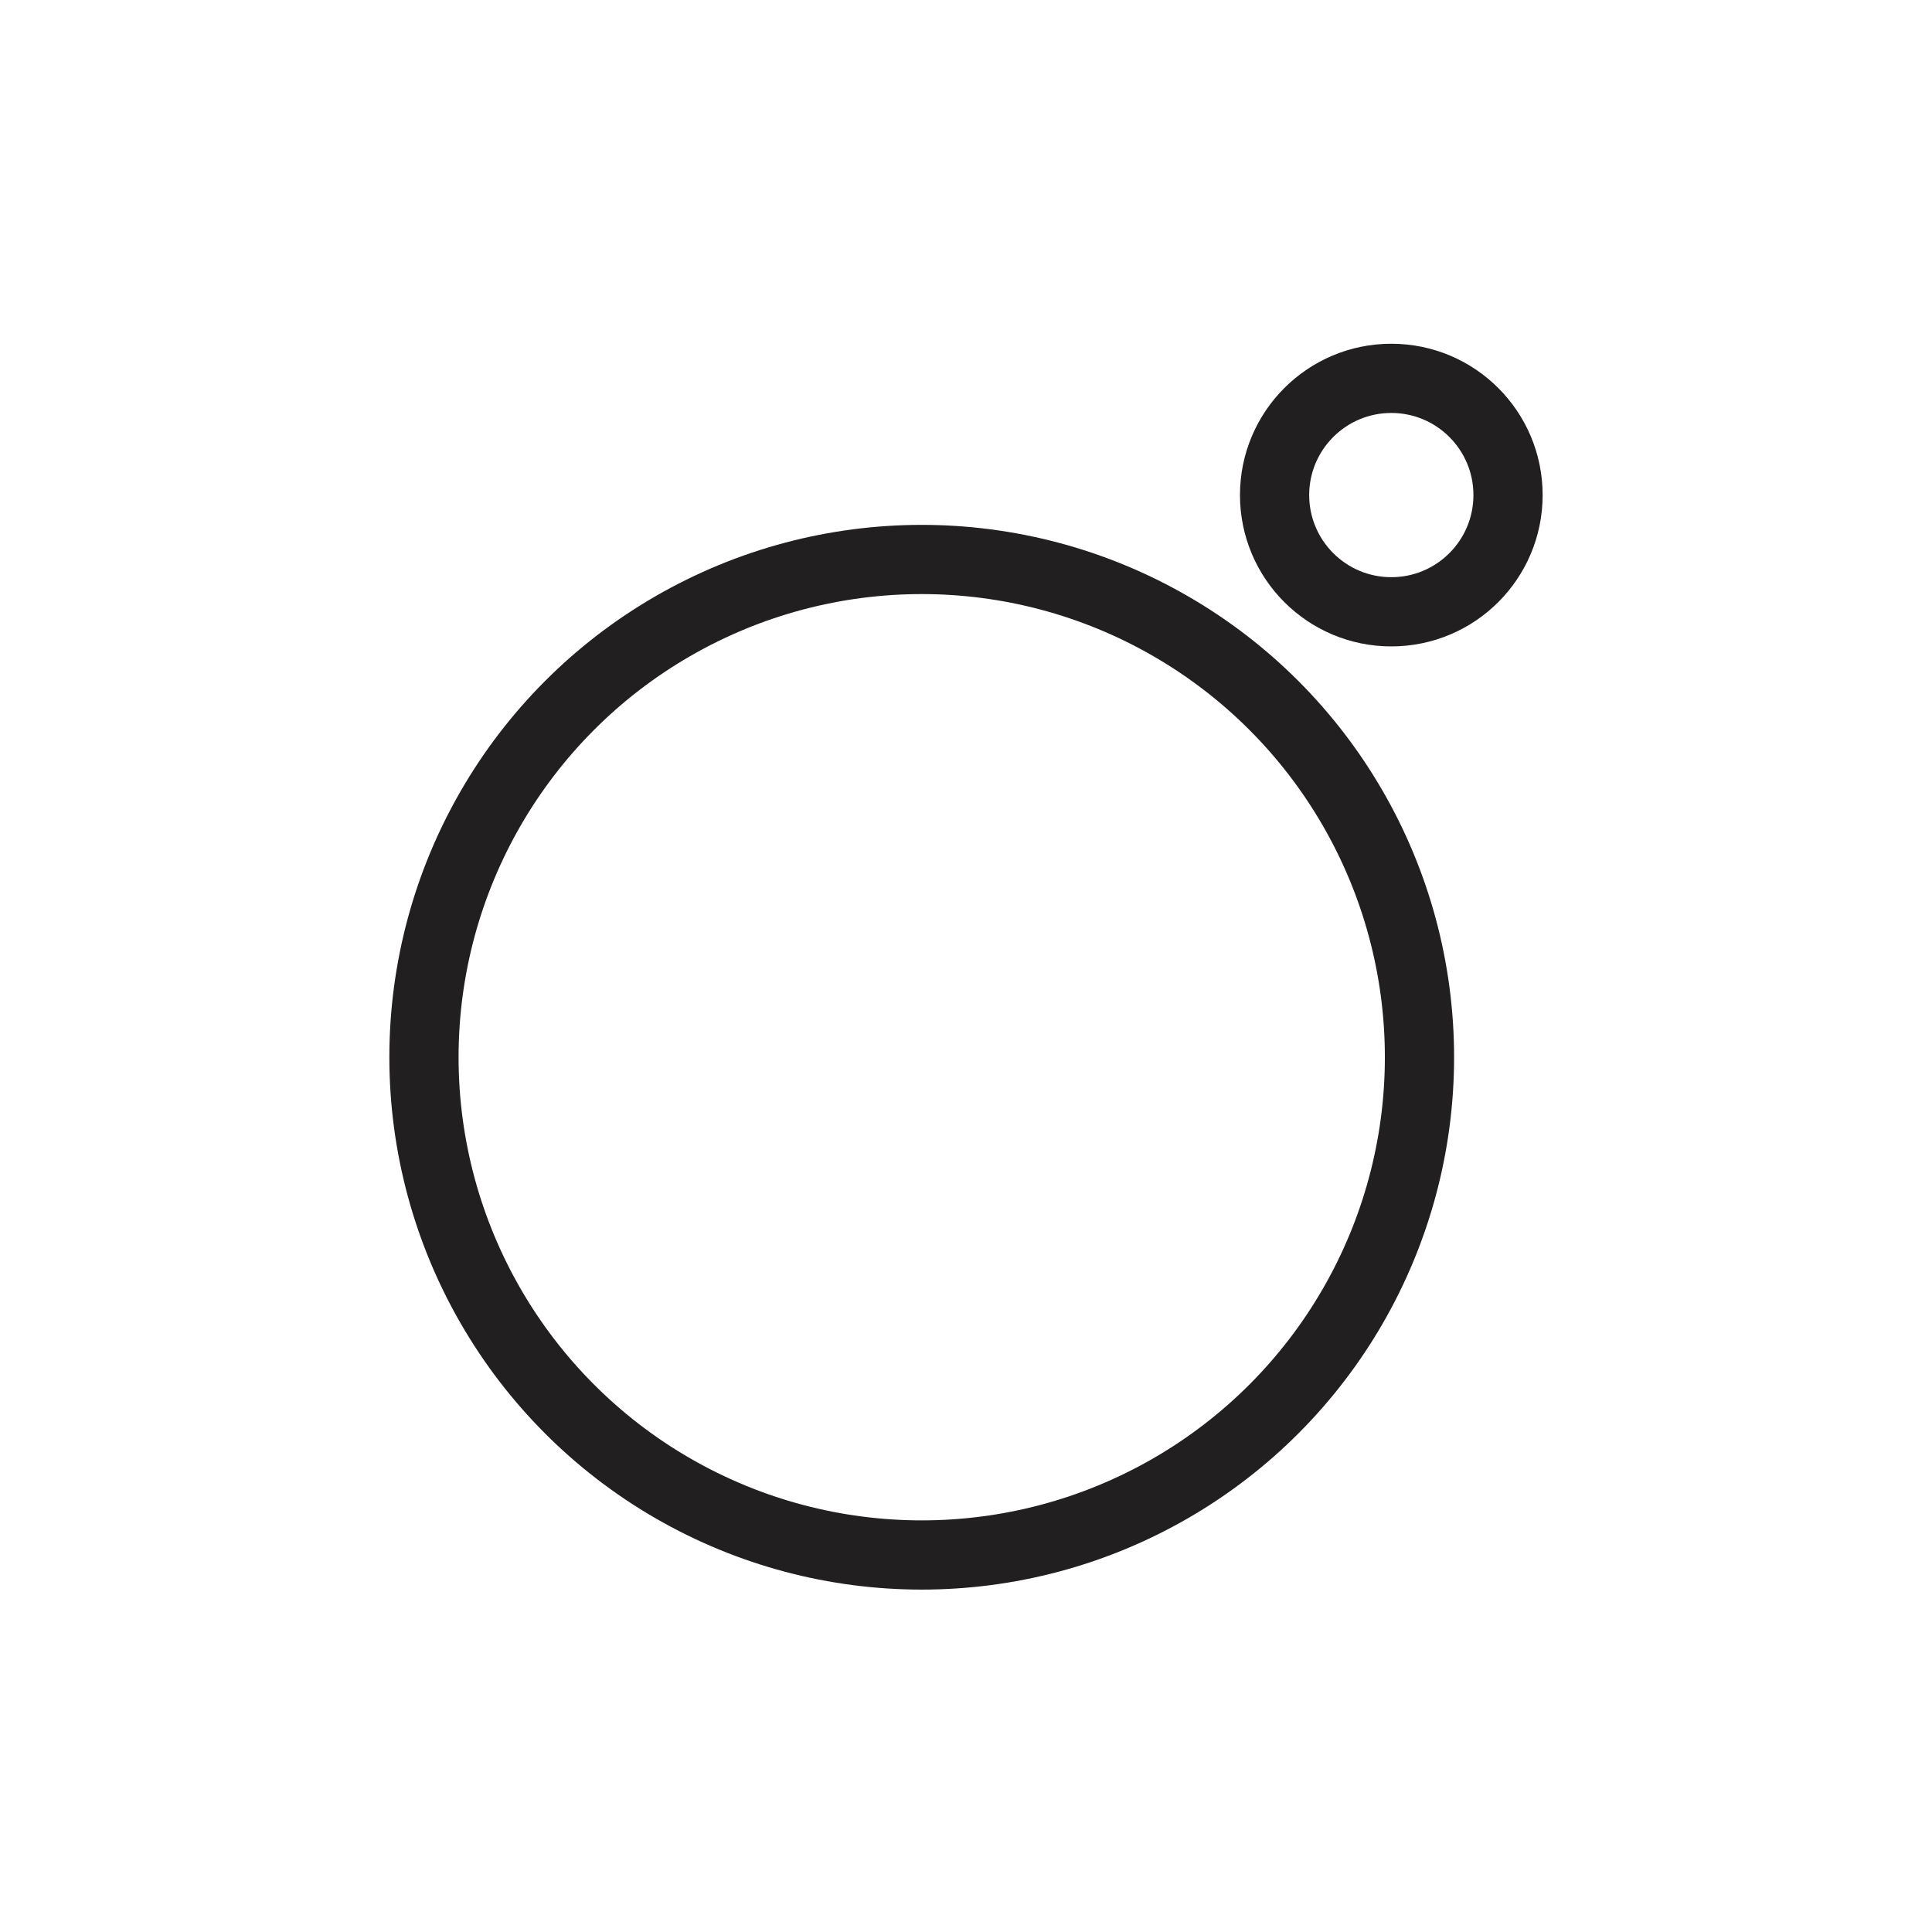
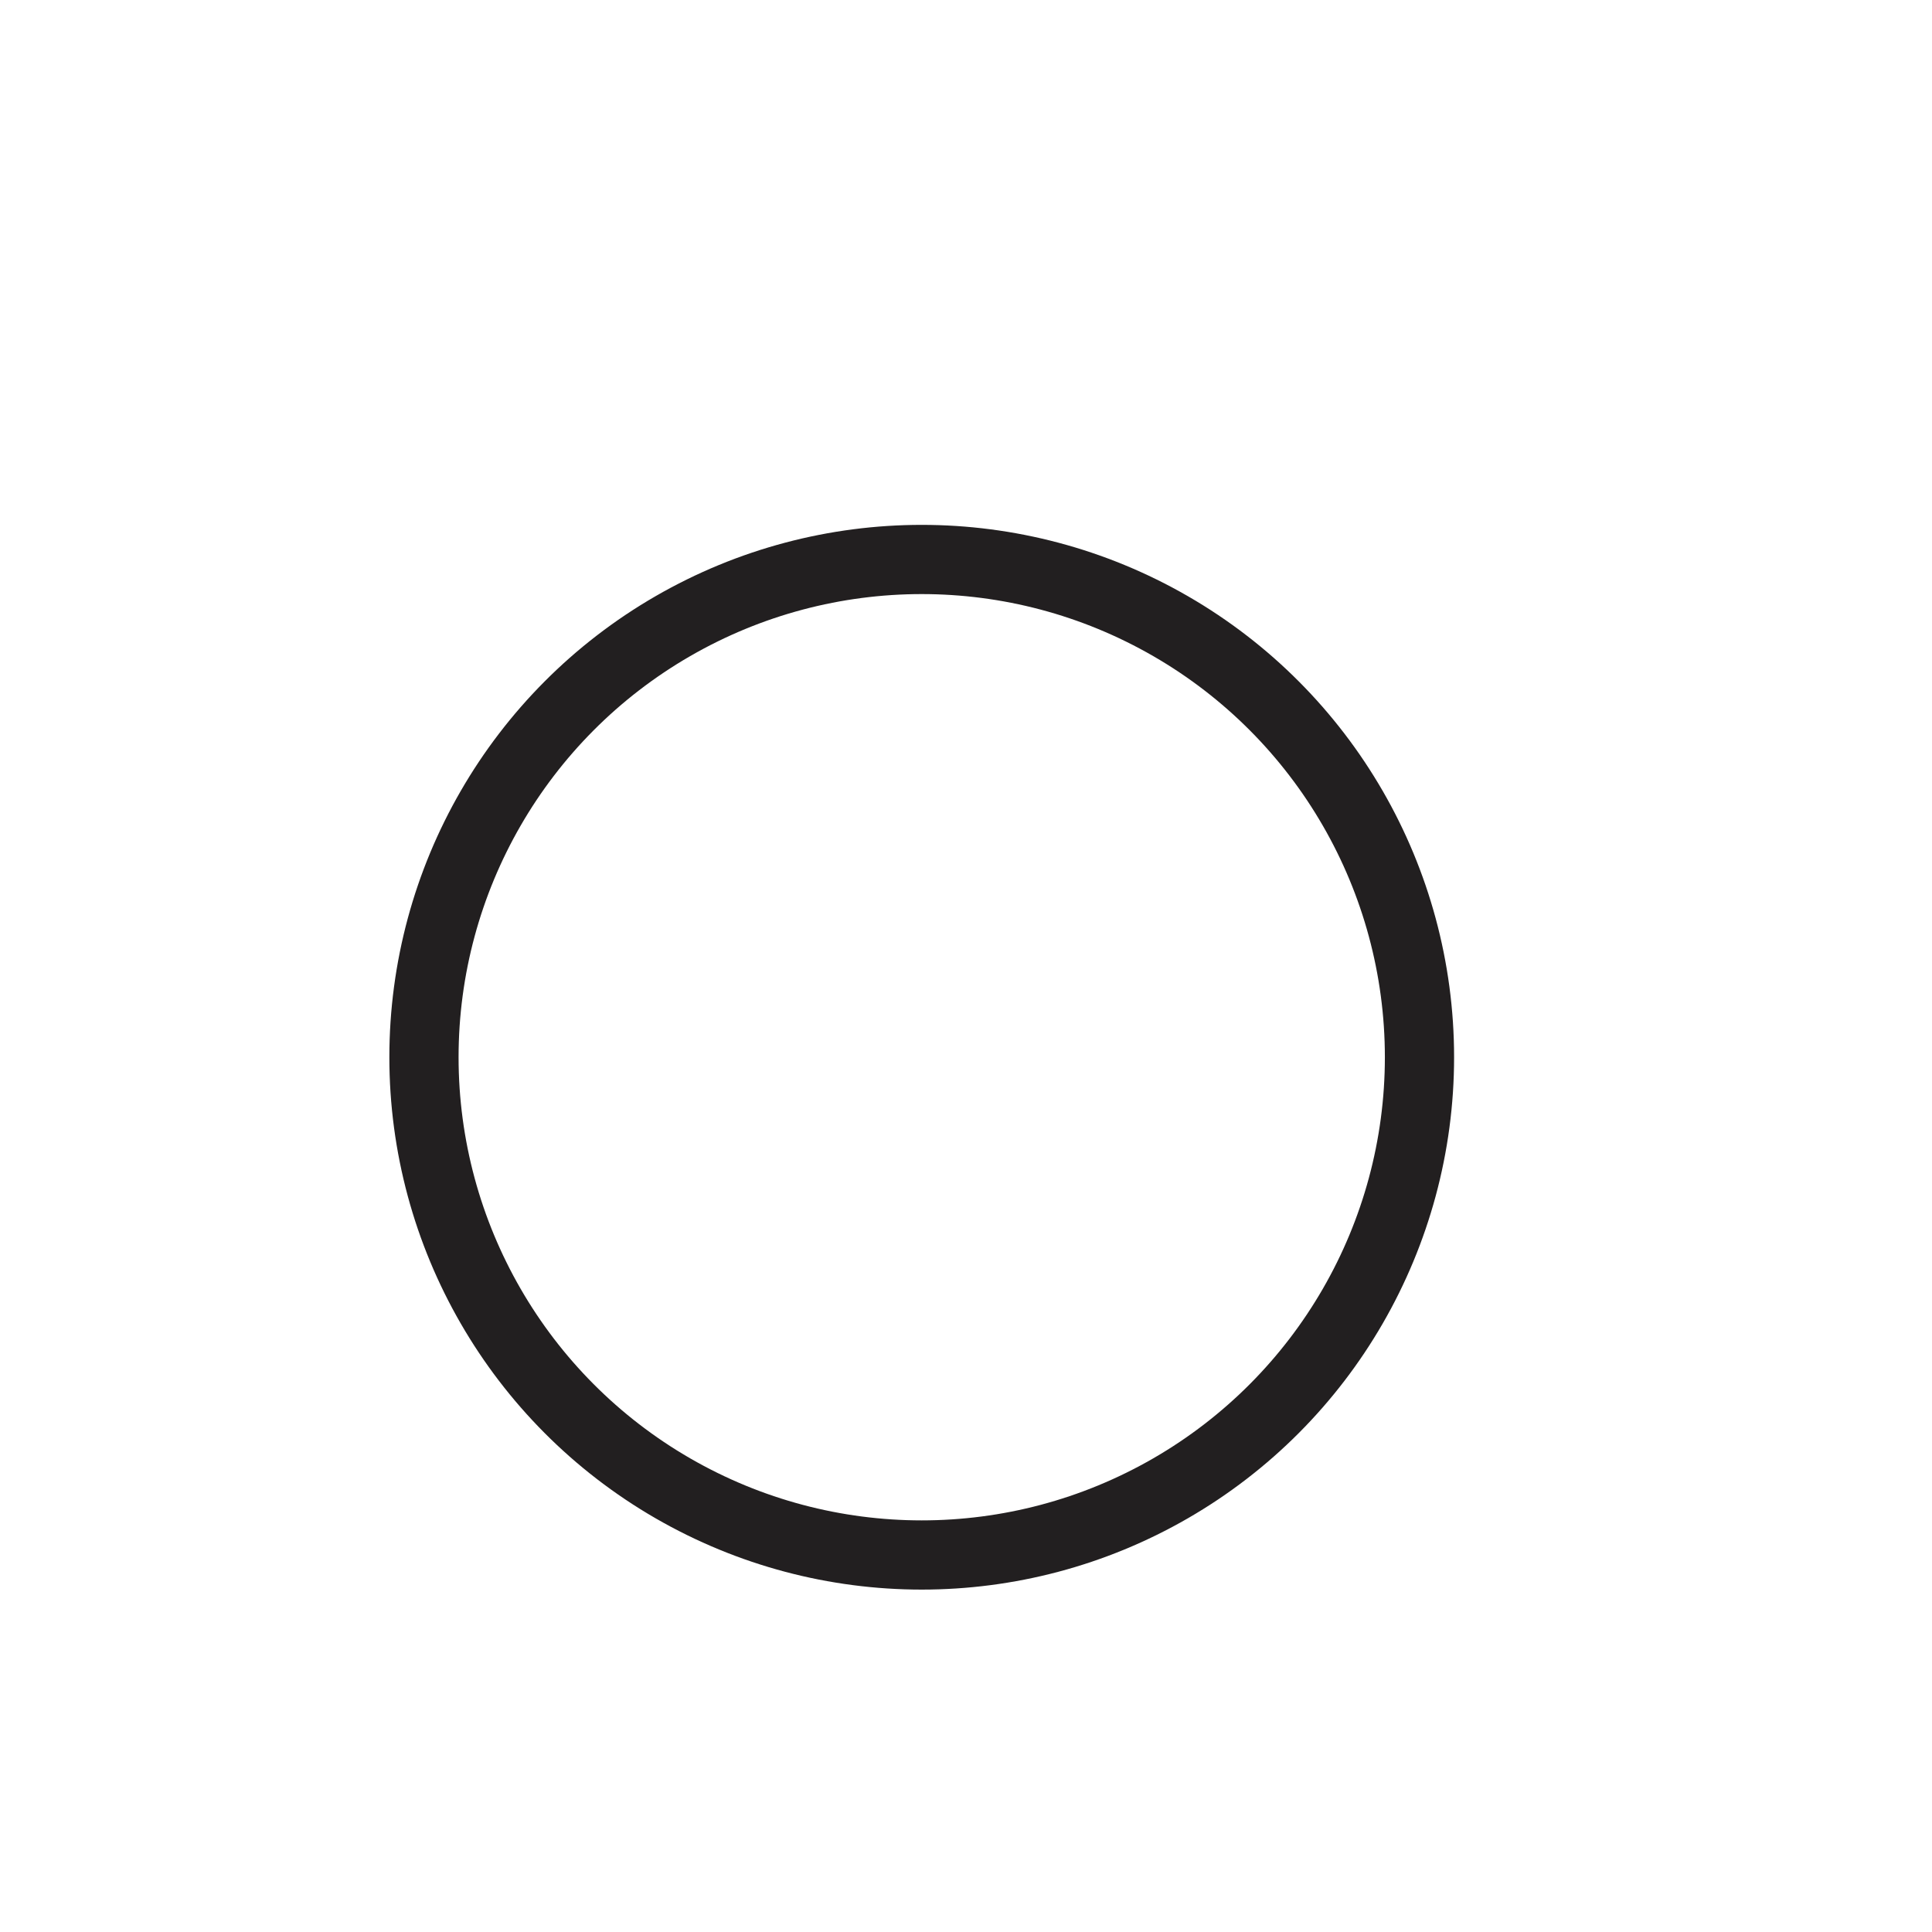
<svg xmlns="http://www.w3.org/2000/svg" version="1.1" id="Layer_1" x="0px" y="0px" viewBox="0 0 144 144" style="enable-background:new 0 0 144 144;" xml:space="preserve">
  <style type="text/css">
	.st0{fill:#E6E7E7;}
	.st1{clip-path:url(#SVGID_2_);}
	.st2{fill:#221F20;}
	.st3{clip-path:url(#SVGID_4_);}
	.st4{clip-path:url(#SVGID_8_);}
	.st5{clip-path:url(#SVGID_2_);fill:none;stroke:#C13733;}
	.st6{clip-path:url(#SVGID_14_);}
	.st7{clip-path:url(#SVGID_20_);}
	.st8{clip-path:url(#SVGID_24_);}
	.st9{clip-path:url(#SVGID_28_);}
	.st10{clip-path:url(#SVGID_32_);}
	.st11{clip-path:url(#SVGID_36_);}
	.st12{clip-path:url(#SVGID_40_);}
	.st13{fill:none;}
	.st14{fill:none;stroke:#221F20;stroke-width:1.5;stroke-miterlimit:10;}
	.st15{fill:none;stroke:#E6E7E7;stroke-miterlimit:10;}
	.st16{fill:none;stroke:#FFFFFF;stroke-width:1.5;stroke-miterlimit:10;}
	.st17{fill:none;stroke:#221F20;stroke-width:0.726;stroke-miterlimit:10;}
	.st18{fill:none;stroke:#221F20;stroke-width:1.5;stroke-miterlimit:10;stroke-dasharray:6.043,6.043;}
	.st19{fill:none;stroke:#221F20;stroke-width:2.06;stroke-miterlimit:10;}
	.st20{fill:url(#);}
	.st21{fill:#636363;}
	.st22{opacity:6.000000e-02;}
	.st23{fill:none;stroke:#000000;stroke-width:1.46;stroke-miterlimit:10;}
	.st24{clip-path:url(#SVGID_44_);}
	.st25{clip-path:url(#SVGID_48_);}
	.st26{clip-path:url(#SVGID_52_);}
	.st27{fill:#FFFFFF;}
	.st28{clip-path:url(#SVGID_56_);}
	.st29{clip-path:url(#SVGID_60_);}
	.st30{fill:#FFFFFF;stroke:#221F20;stroke-width:1.5;stroke-miterlimit:10;}
	.st31{clip-path:url(#SVGID_64_);}
	.st32{fill:none;stroke:#C1C1C1;stroke-width:1.46;stroke-miterlimit:10;}
	.st33{fill:none;stroke:#221F20;stroke-width:1.4;stroke-miterlimit:10;}
	.st34{fill:#DA3836;}
	.st35{fill:none;stroke:#221F20;stroke-width:1.3;stroke-miterlimit:10;}
	.st36{fill:none;stroke:#221F20;stroke-width:5.159;stroke-miterlimit:10;}
	.st37{fill:none;stroke:#221F20;stroke-width:7;stroke-miterlimit:10;}
	.st38{fill:none;stroke:#221F20;stroke-width:4.815;stroke-miterlimit:10;}
	.st39{fill:none;stroke:#221F20;stroke-width:6;stroke-miterlimit:10;}
</style>
  <g>
    <g>
      <circle class="st36" cx="68.7" cy="78.8" r="37.1" />
-       <circle class="st36" cx="103.7" cy="36.9" r="8.7" />
    </g>
  </g>
</svg>